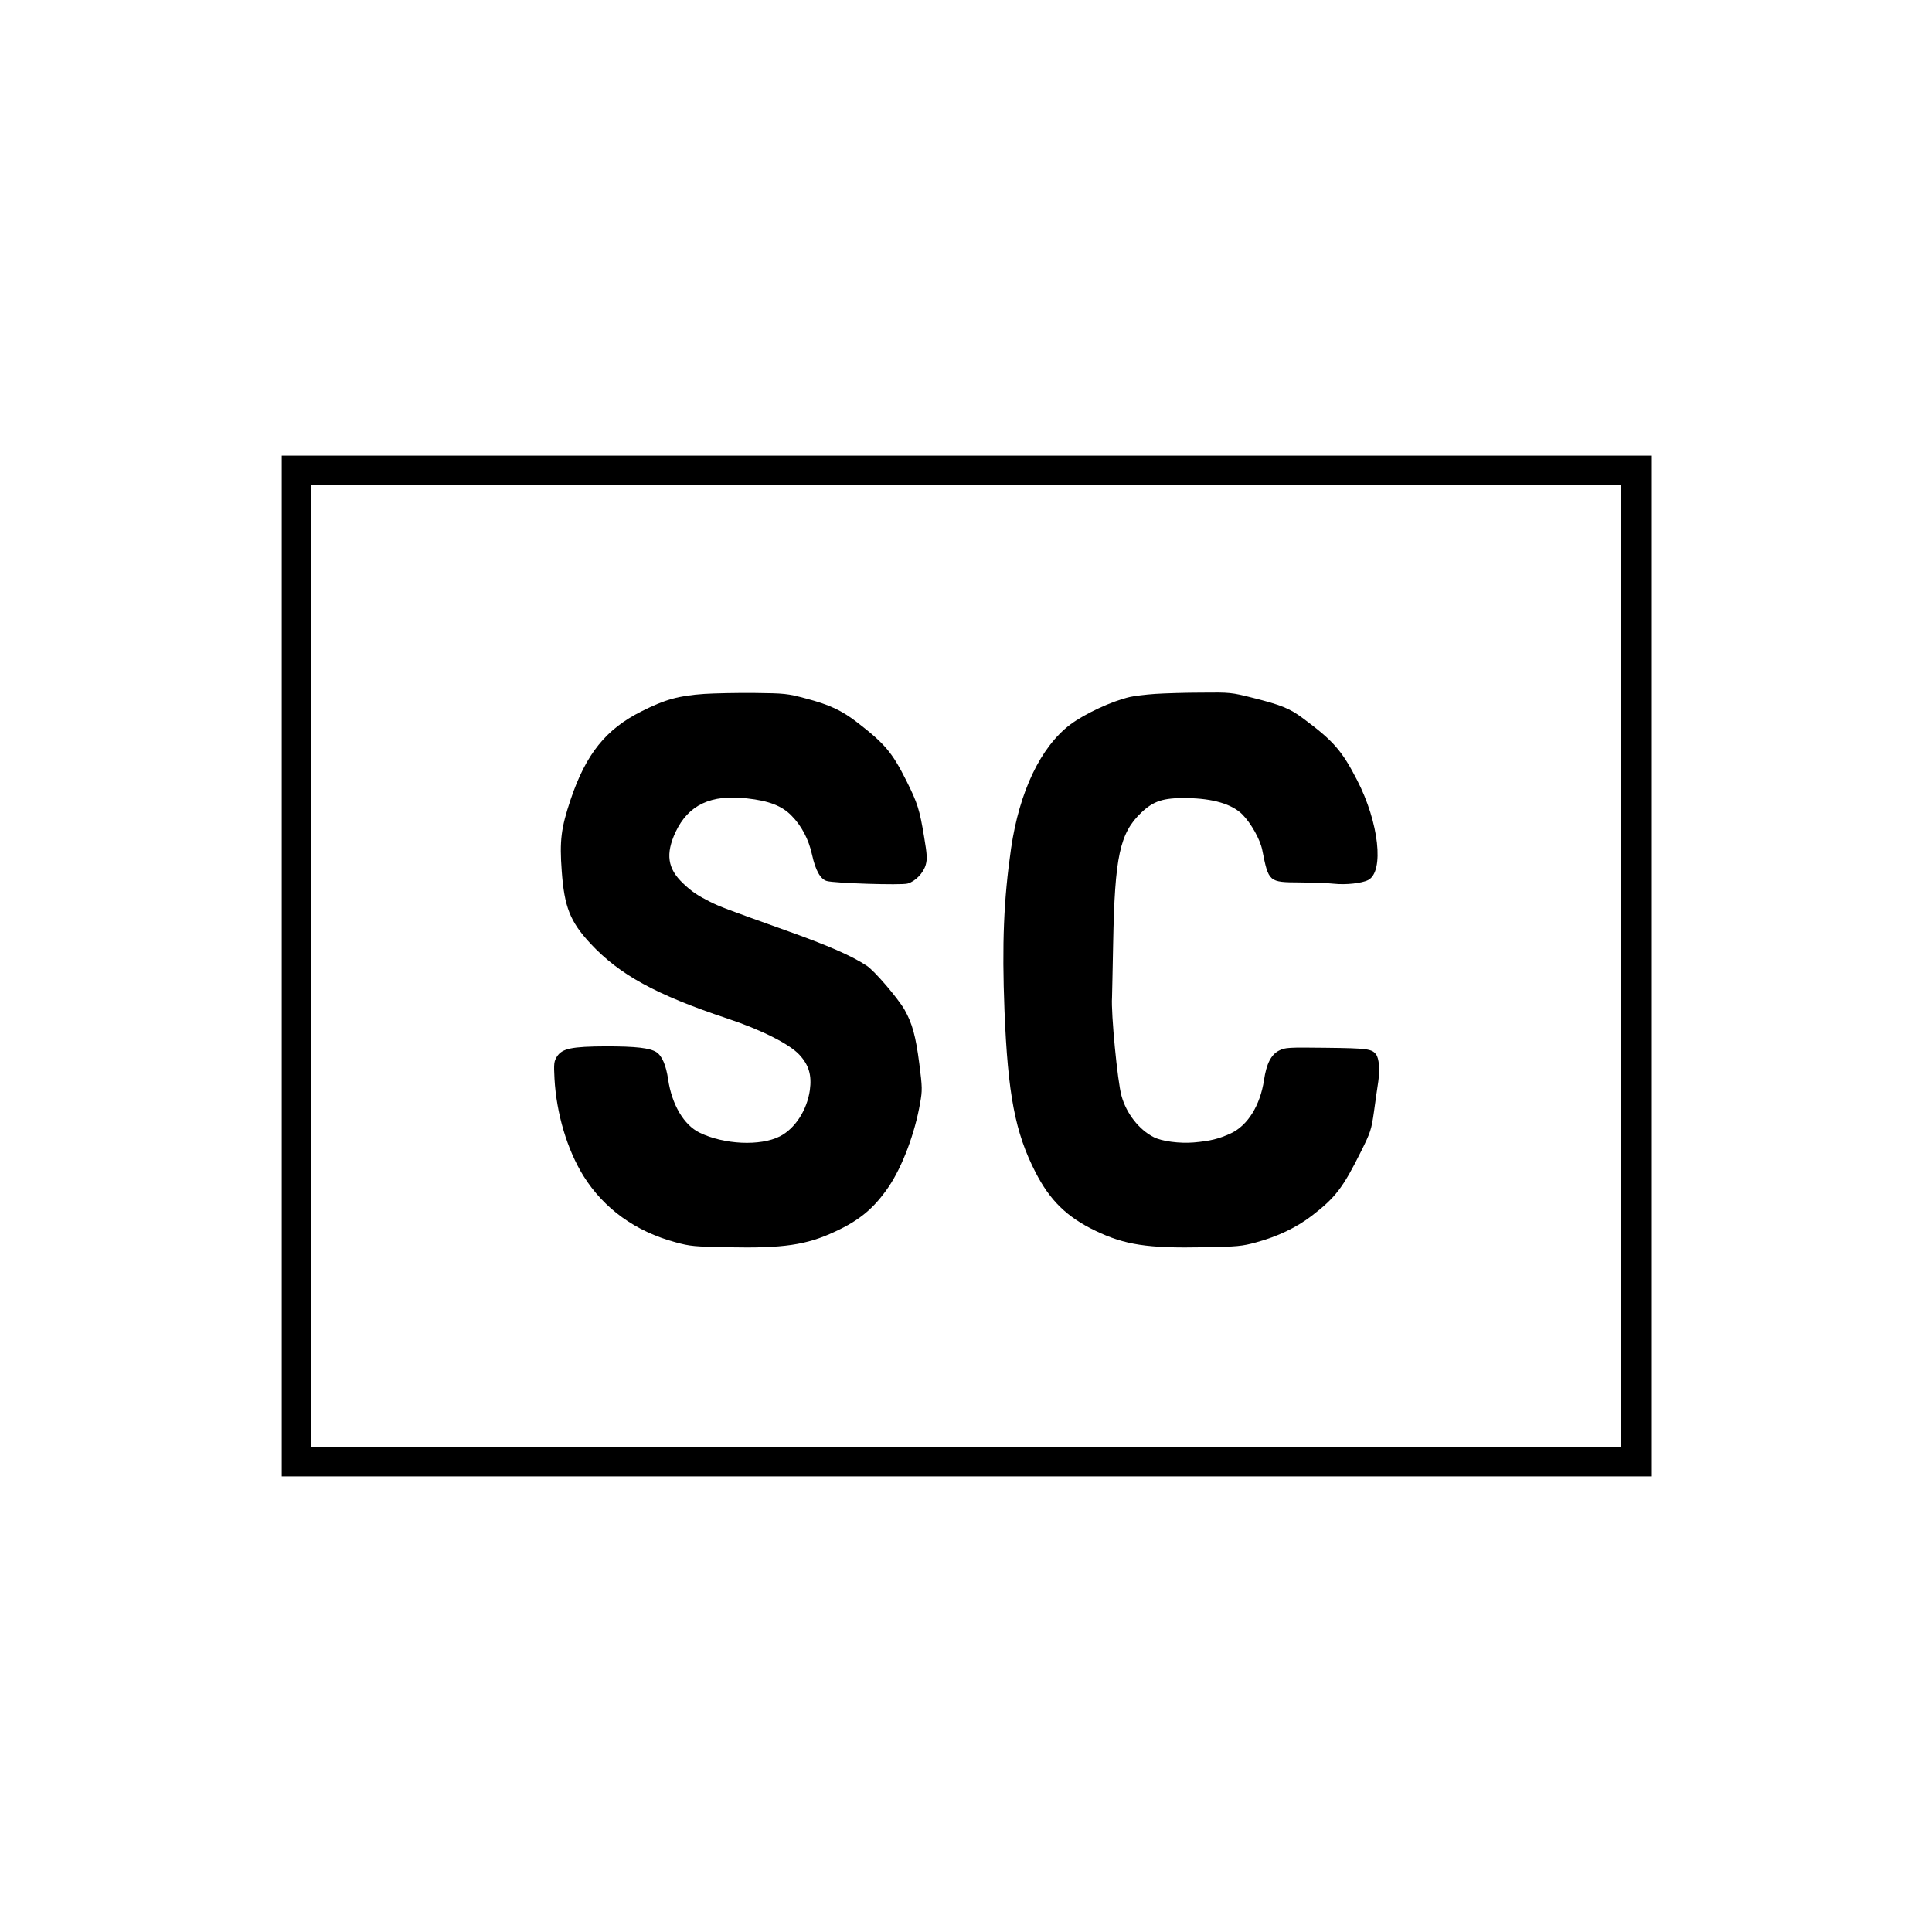
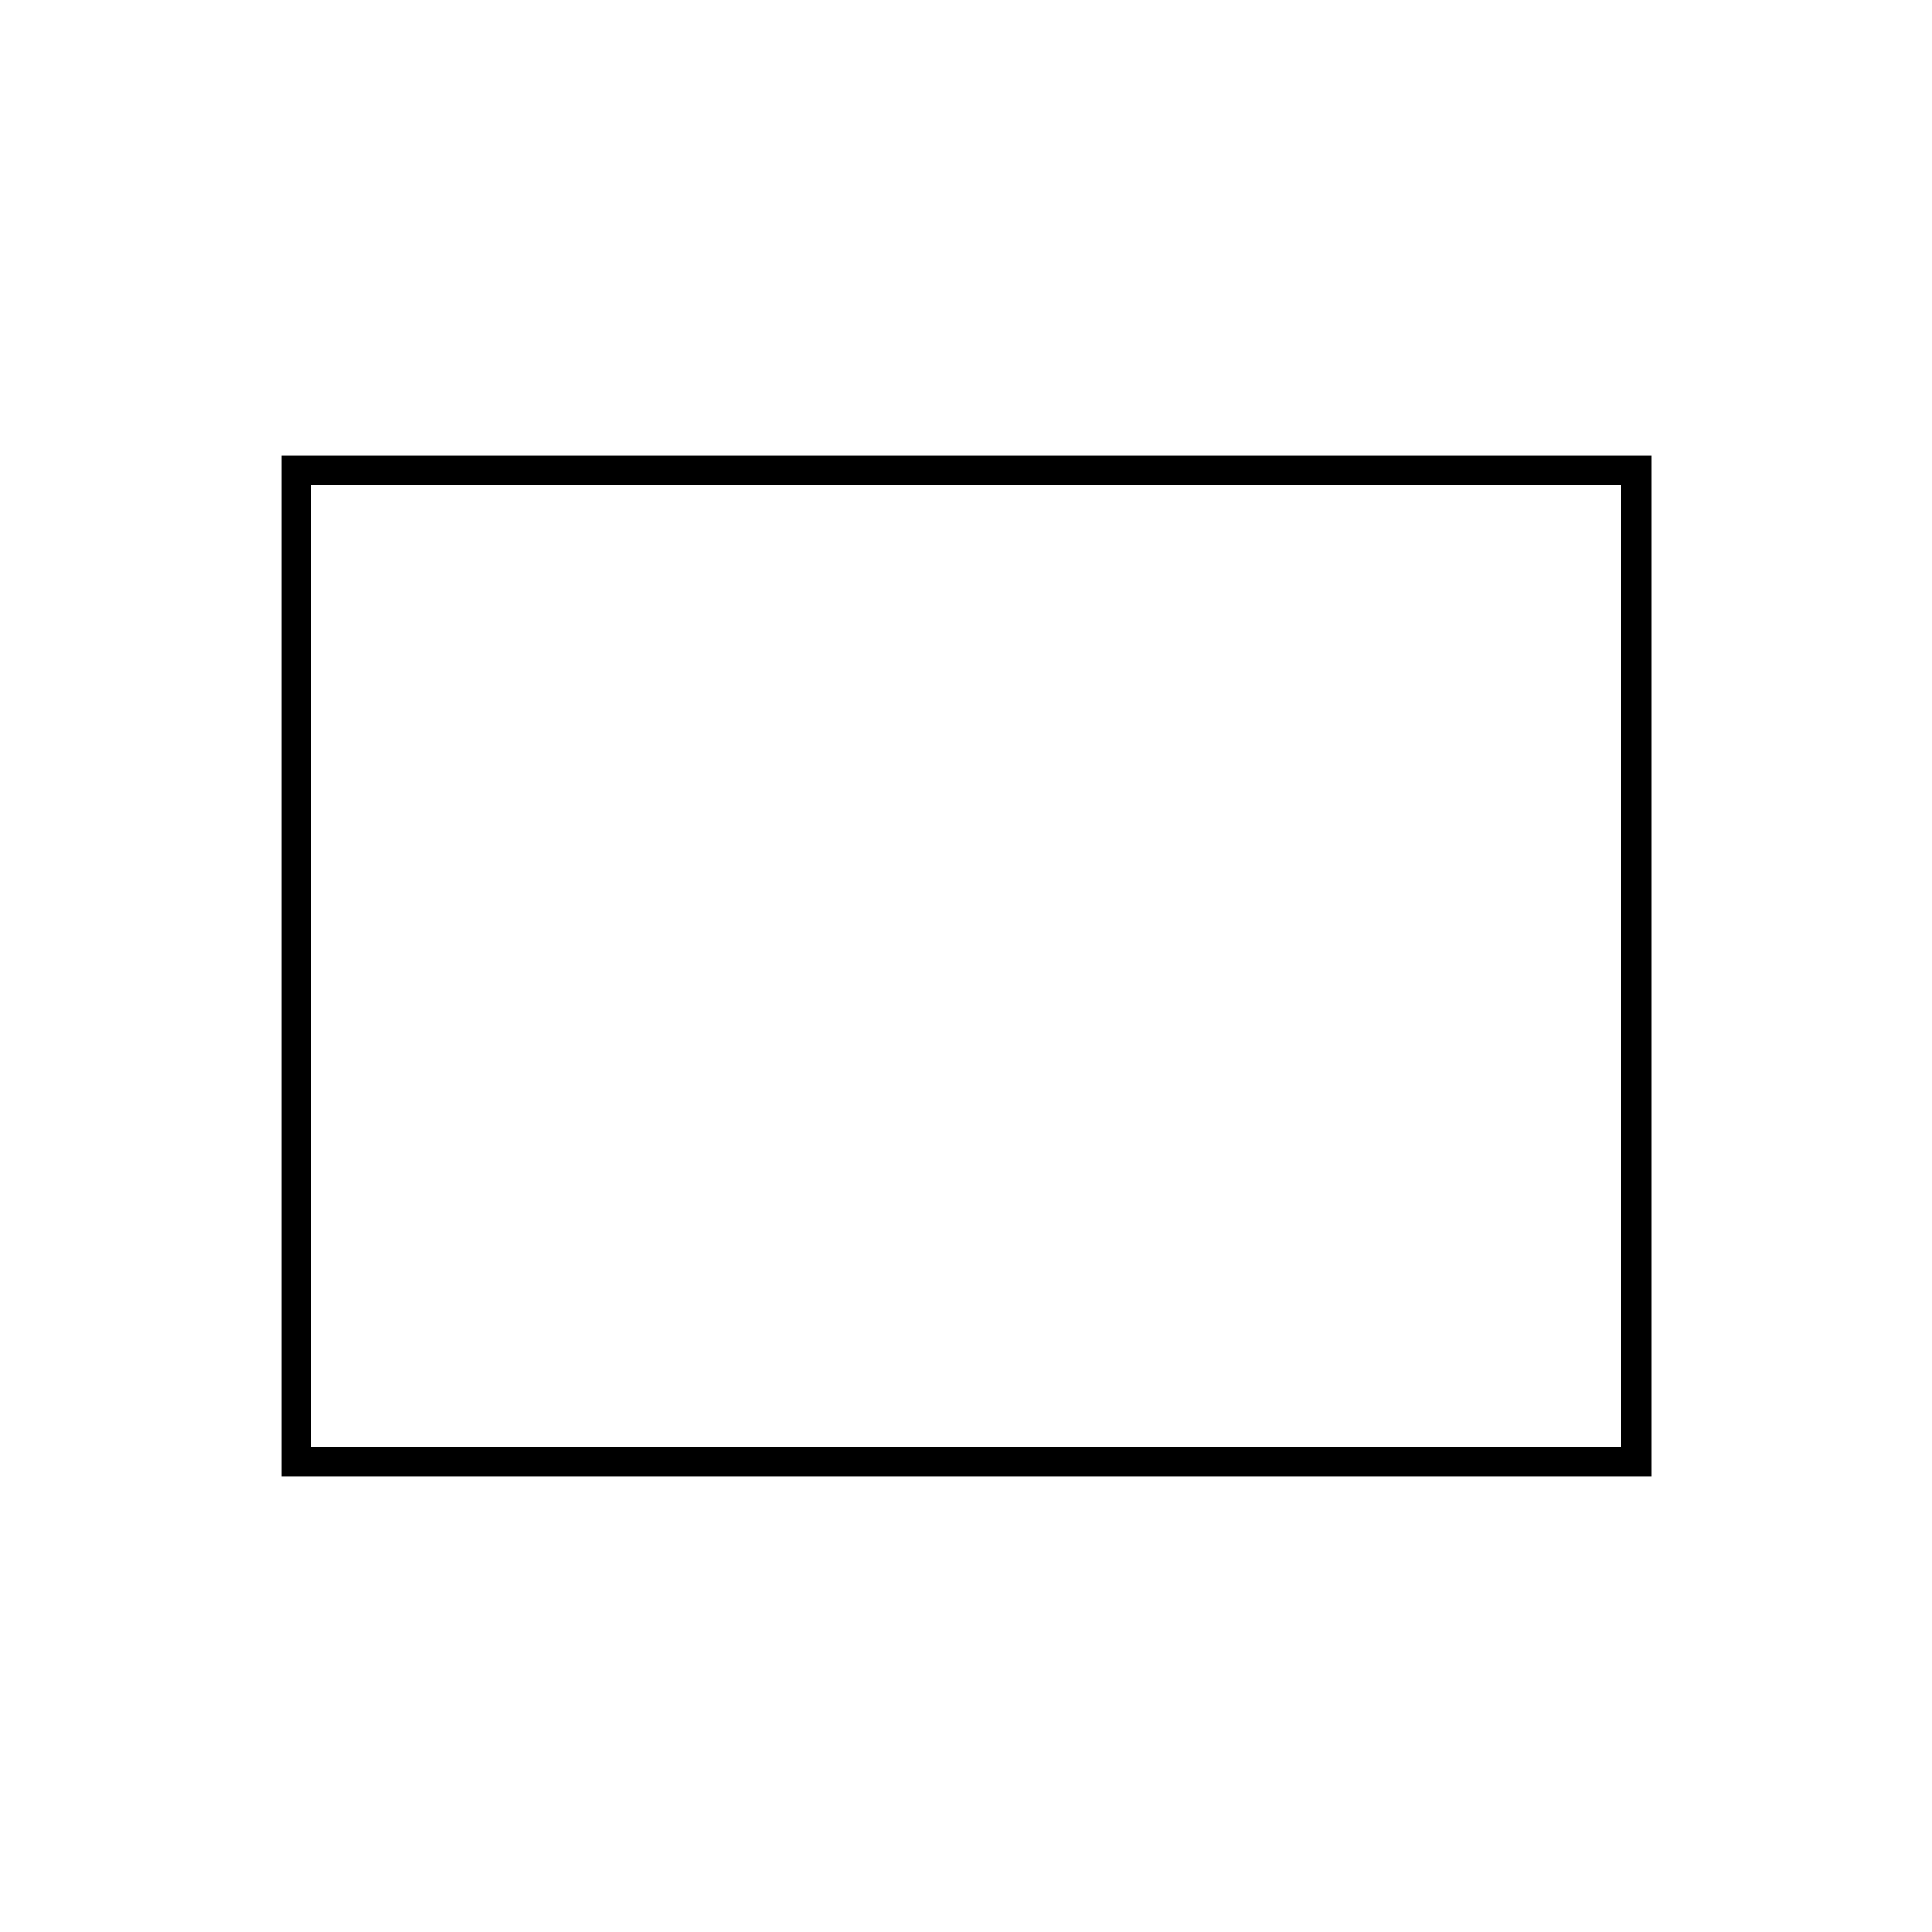
<svg xmlns="http://www.w3.org/2000/svg" version="1.0" width="1200pt" height="1200pt" viewBox="0 0 1200 1200" preserveAspectRatio="xMidYMid meet">
  <g transform="translate(0,1200) scale(0.1,-0.1)" fill="#000000" stroke="none">
    <path d="M1750 6000 l0 -3170 4255 0 4255 0 0 3170 0 3170 -4255 0 -4255 0 0 -3170z m8320 0 l0 -2990 -4070 0 -4070 0 0 2990 0 2990 4070 0 4070 0 0 -2990z" />
-     <path d="M4375 7690 c-161 -11 -245 -35 -390 -108 -222 -111 -346 -266 -441 -549 -59 -176 -69 -254 -55 -443 16 -223 52 -314 177 -449 181 -195 407 -319 854 -468 205 -68 383 -157 445 -224 59 -64 78 -127 65 -221 -18 -124 -92 -238 -186 -286 -122 -62 -348 -51 -499 23 -97 47 -172 174 -195 330 -13 89 -38 147 -73 170 -41 26 -127 36 -312 36 -214 -1 -274 -13 -306 -64 -18 -29 -20 -43 -15 -137 12 -217 79 -441 180 -604 127 -203 323 -345 572 -412 91 -25 118 -27 327 -31 341 -7 486 14 663 97 154 71 243 146 334 279 85 126 163 333 195 520 14 78 14 96 -5 244 -22 172 -44 251 -92 336 -42 72 -186 241 -235 273 -94 62 -240 126 -513 223 -358 128 -398 143 -460 174 -77 39 -114 63 -168 115 -96 91 -109 182 -46 318 80 169 219 235 444 209 136 -15 216 -46 275 -106 63 -63 108 -148 129 -245 21 -96 52 -151 91 -162 45 -14 463 -27 502 -16 48 13 99 66 113 117 10 36 8 65 -10 172 -28 170 -41 211 -110 349 -88 176 -134 230 -303 361 -98 76 -174 112 -323 151 -112 30 -130 32 -319 34 -110 1 -249 -2 -310 -6z" />
-     <path d="M7175 7690 c-60 -4 -131 -13 -157 -19 -113 -26 -280 -104 -370 -171 -184 -139 -316 -415 -368 -769 -46 -320 -57 -592 -41 -1007 21 -522 66 -758 192 -1004 90 -176 196 -280 374 -365 181 -87 323 -109 672 -102 209 4 236 6 327 31 132 36 247 91 343 164 147 113 194 174 305 397 61 122 66 138 82 250 9 66 21 151 27 189 10 74 5 141 -14 167 -26 34 -53 38 -308 41 -237 3 -257 2 -294 -17 -50 -25 -79 -82 -94 -184 -24 -157 -101 -281 -205 -330 -76 -35 -129 -48 -232 -57 -89 -7 -197 7 -248 33 -91 46 -170 147 -200 256 -25 87 -66 516 -59 612 0 11 4 162 7 335 10 541 41 685 175 813 76 72 136 92 281 90 163 -2 282 -37 347 -102 54 -55 110 -155 123 -220 40 -200 40 -201 234 -202 83 -1 178 -4 211 -8 74 -8 175 3 213 23 101 52 67 358 -69 621 -94 183 -148 244 -334 382 -84 63 -136 84 -315 129 -130 33 -141 34 -315 32 -99 0 -229 -4 -290 -8z" />
+     <path d="M4375 7690 z" />
  </g>
</svg>